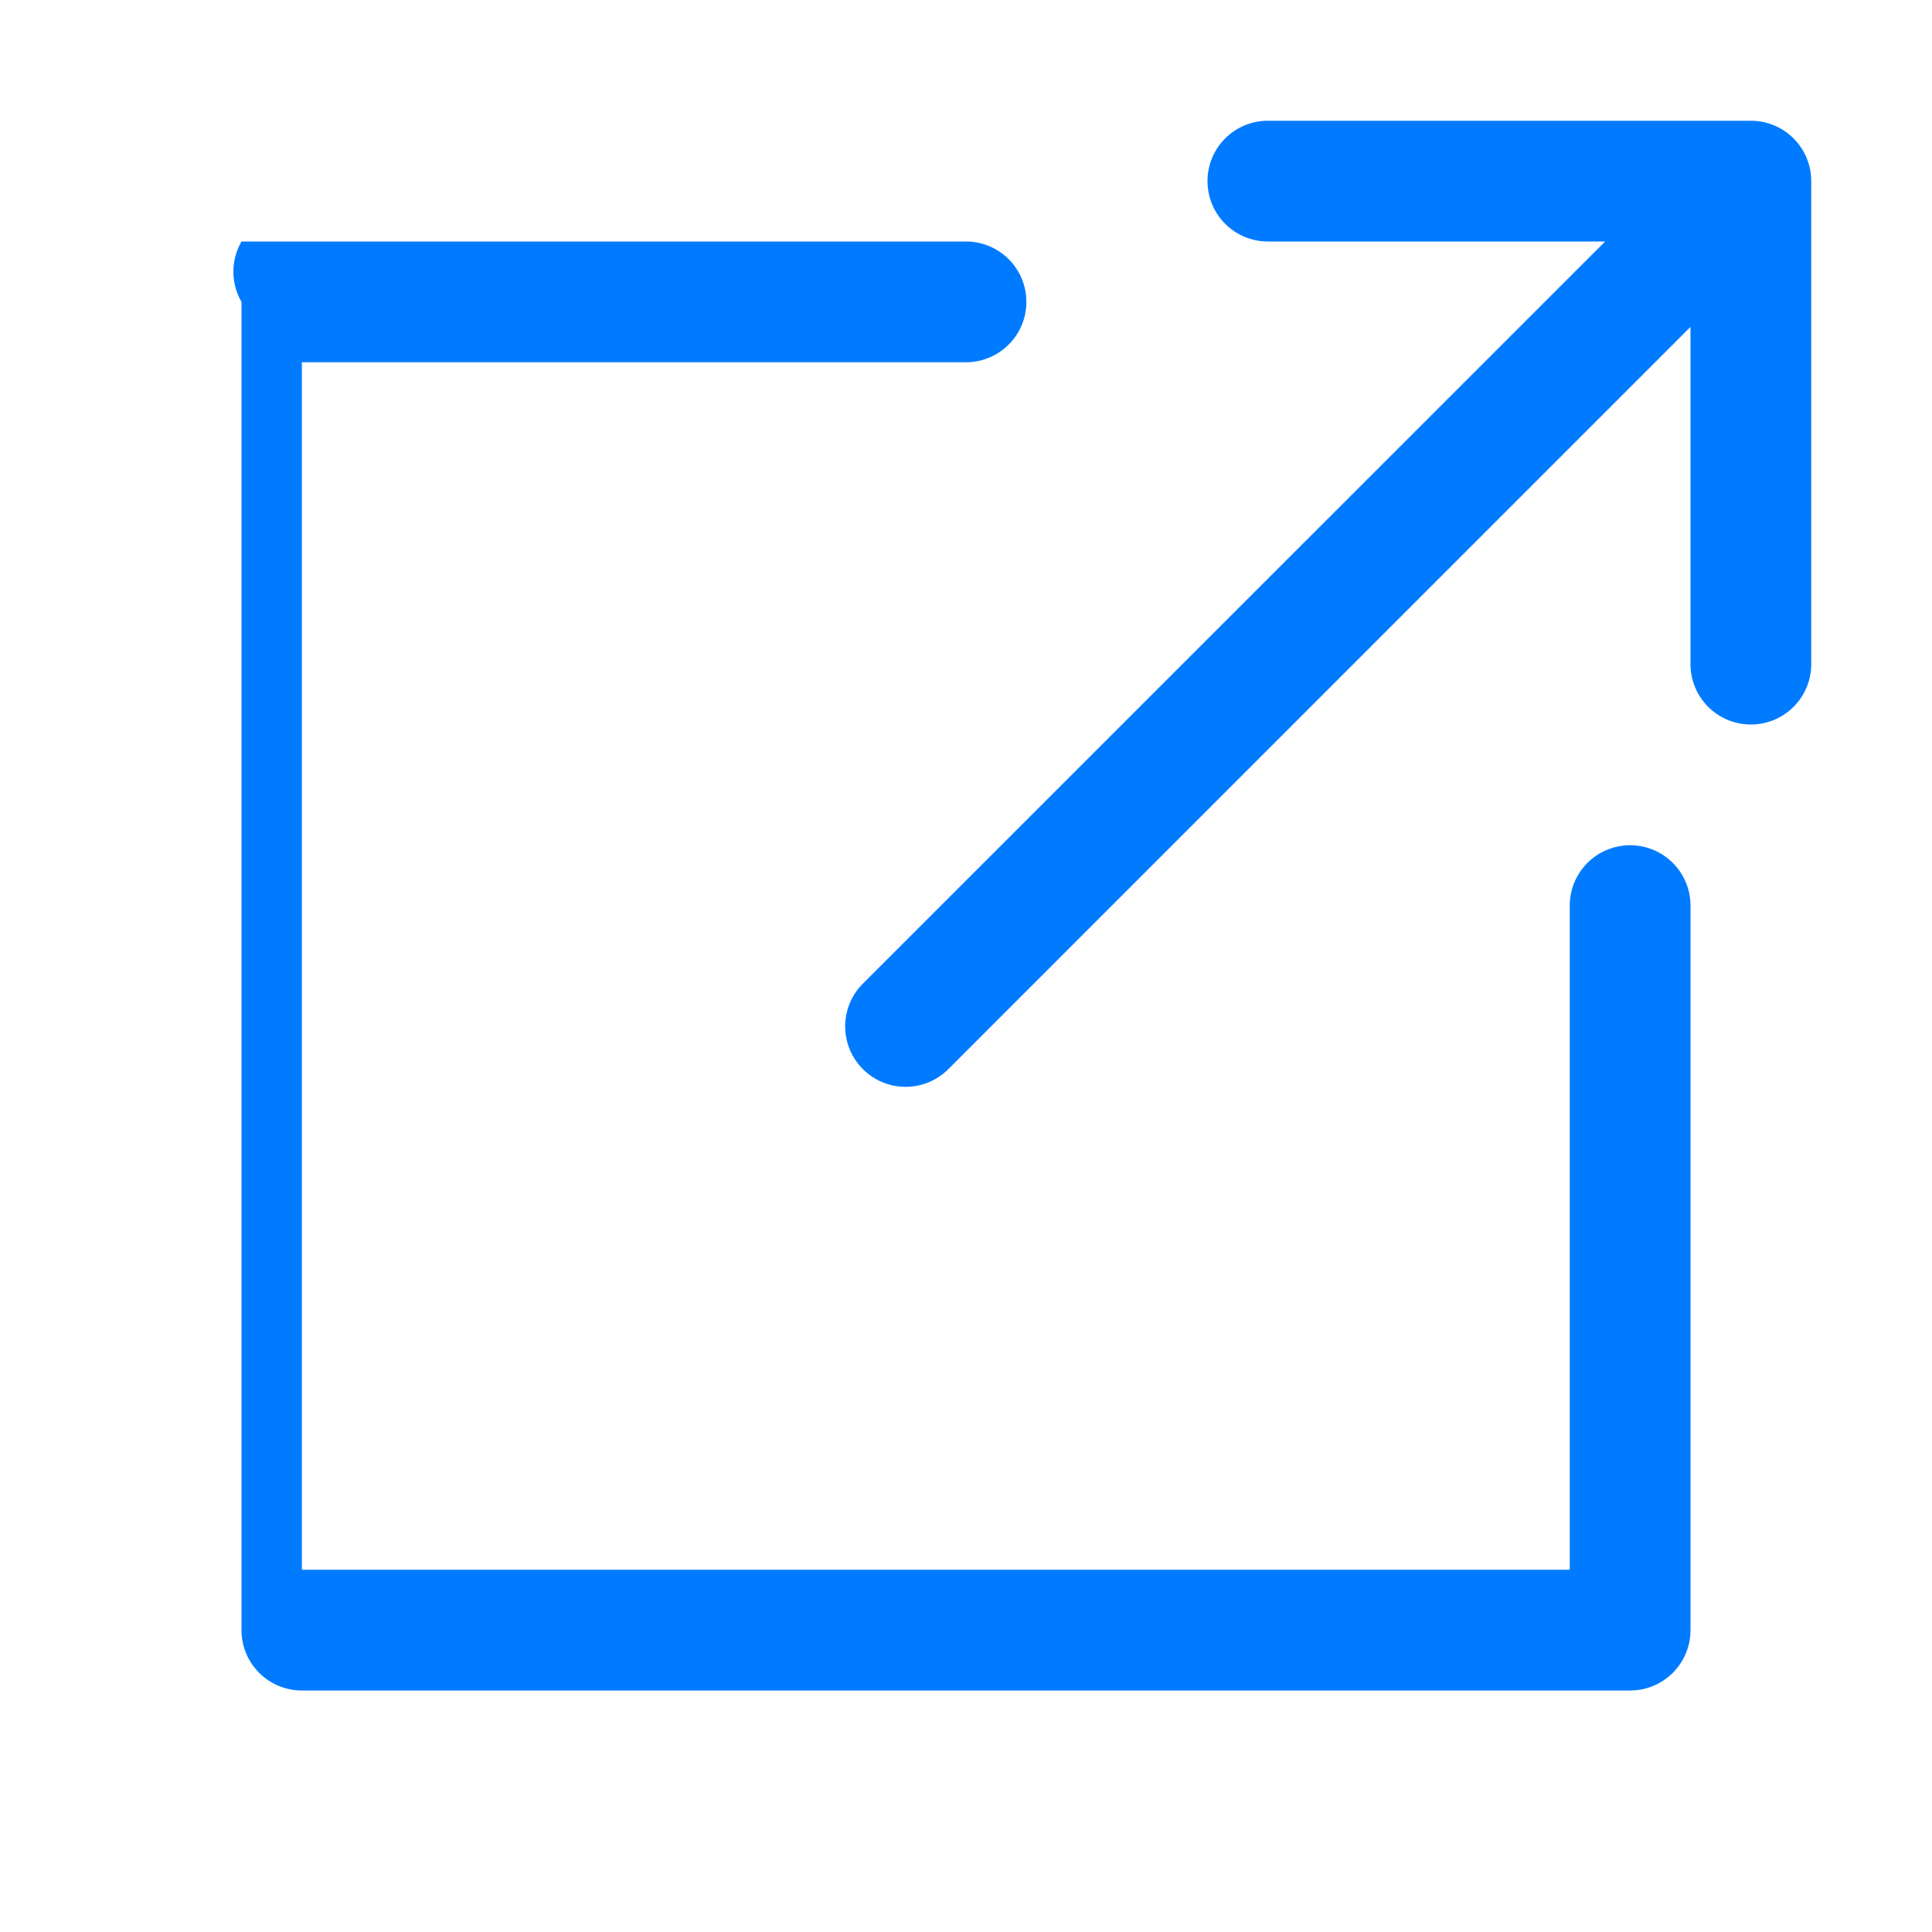
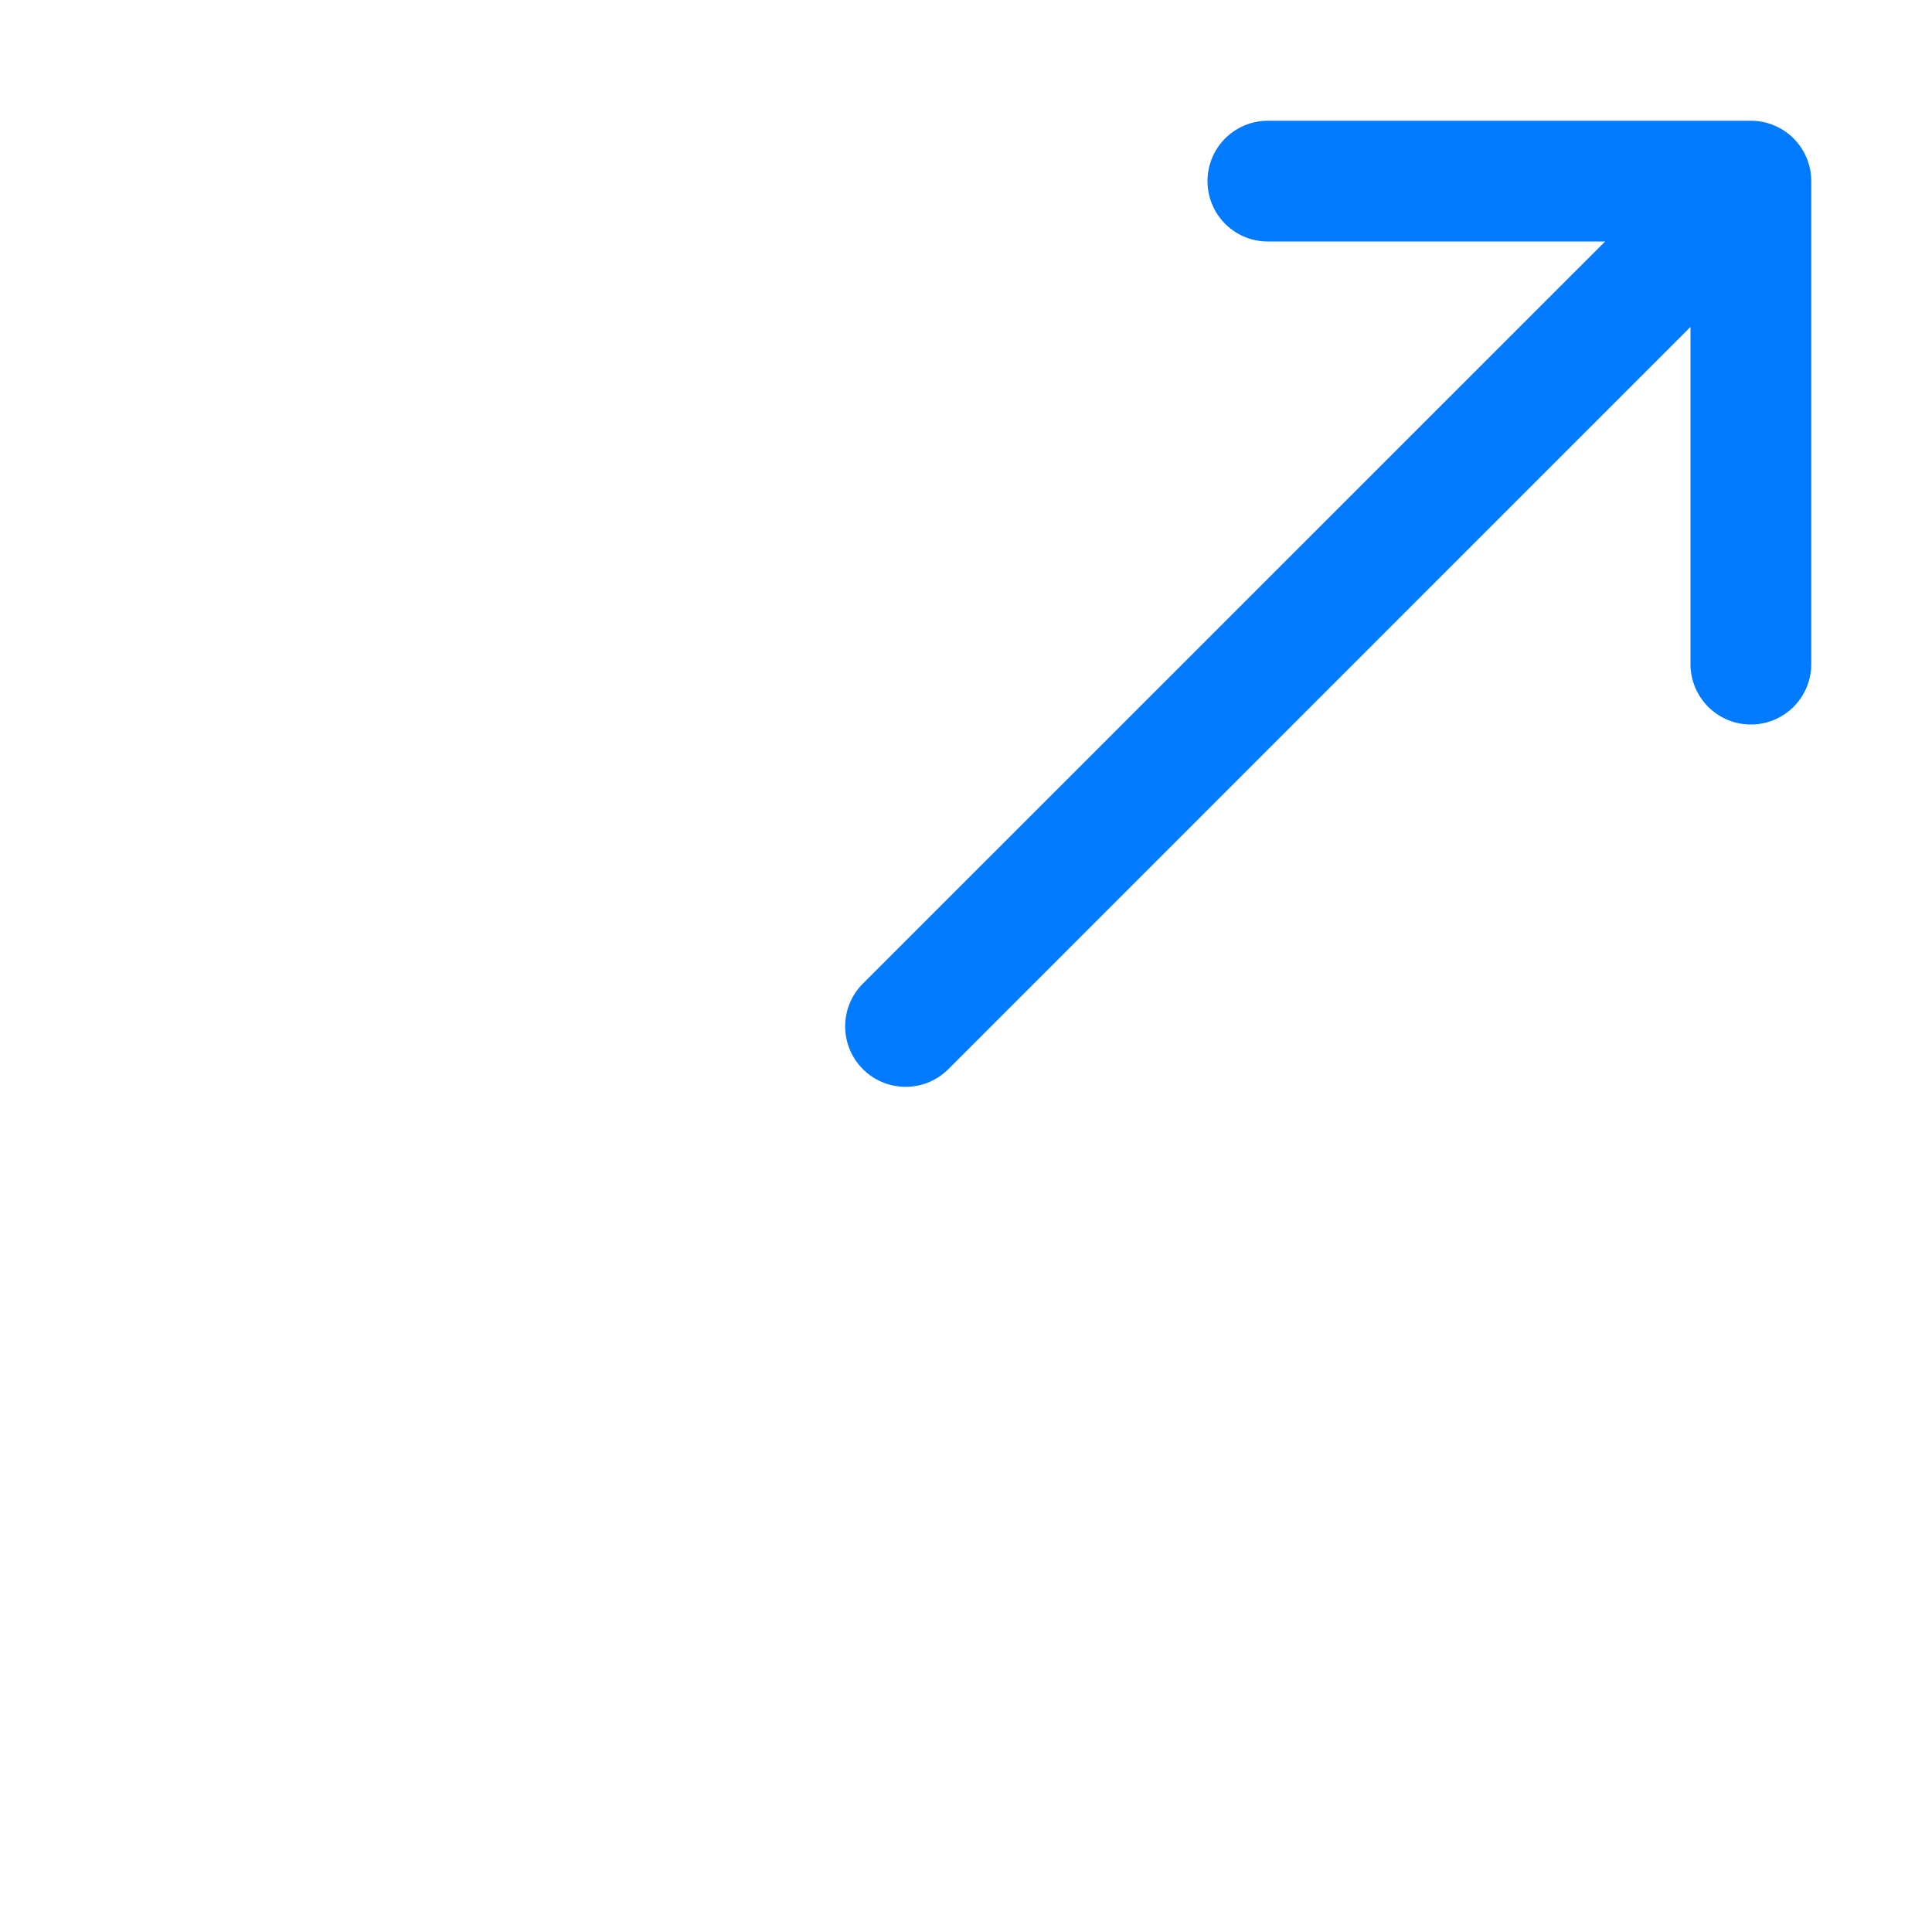
<svg xmlns="http://www.w3.org/2000/svg" width="30" height="30" viewBox="0 0 16 16" style="background:#fff;border-radius:6px;padding:3px;box-sizing:border-box;transition:filter .3s ease;">
  <style>
    @keyframes zoomInOut{0%,100%{transform:scale(1);}50%{transform:scale(1.25);}}
    .zoom-anim{animation:zoomInOut 1.5s ease-in-out infinite;transform-origin:center;}
    svg:hover{filter:drop-shadow(0 0 6px cyan);}
  </style>
  <g class="zoom-anim" fill="#007BFF">
    <path d="M10.5 1a.5.5 0 0 0 0 1h2.793L7.146 8.146a.5.5 0 1 0 .708.708L14 2.707V5.5a.5.5 0 0 0 1 0v-4a.5.5 0 0 0-.5-.5h-4z" />
-     <path d="M13.5 14a.5.5 0 0 0 .5-.5v-6a.5.5 0 0 0-1 0v5.5H2.5V3h5.5a.5.5 0 0 0 0-1h-6A.5.5 0 0 0 2 2.5v11A.5.5 0 0 0 2.5 14h11z" />
  </g>
</svg>